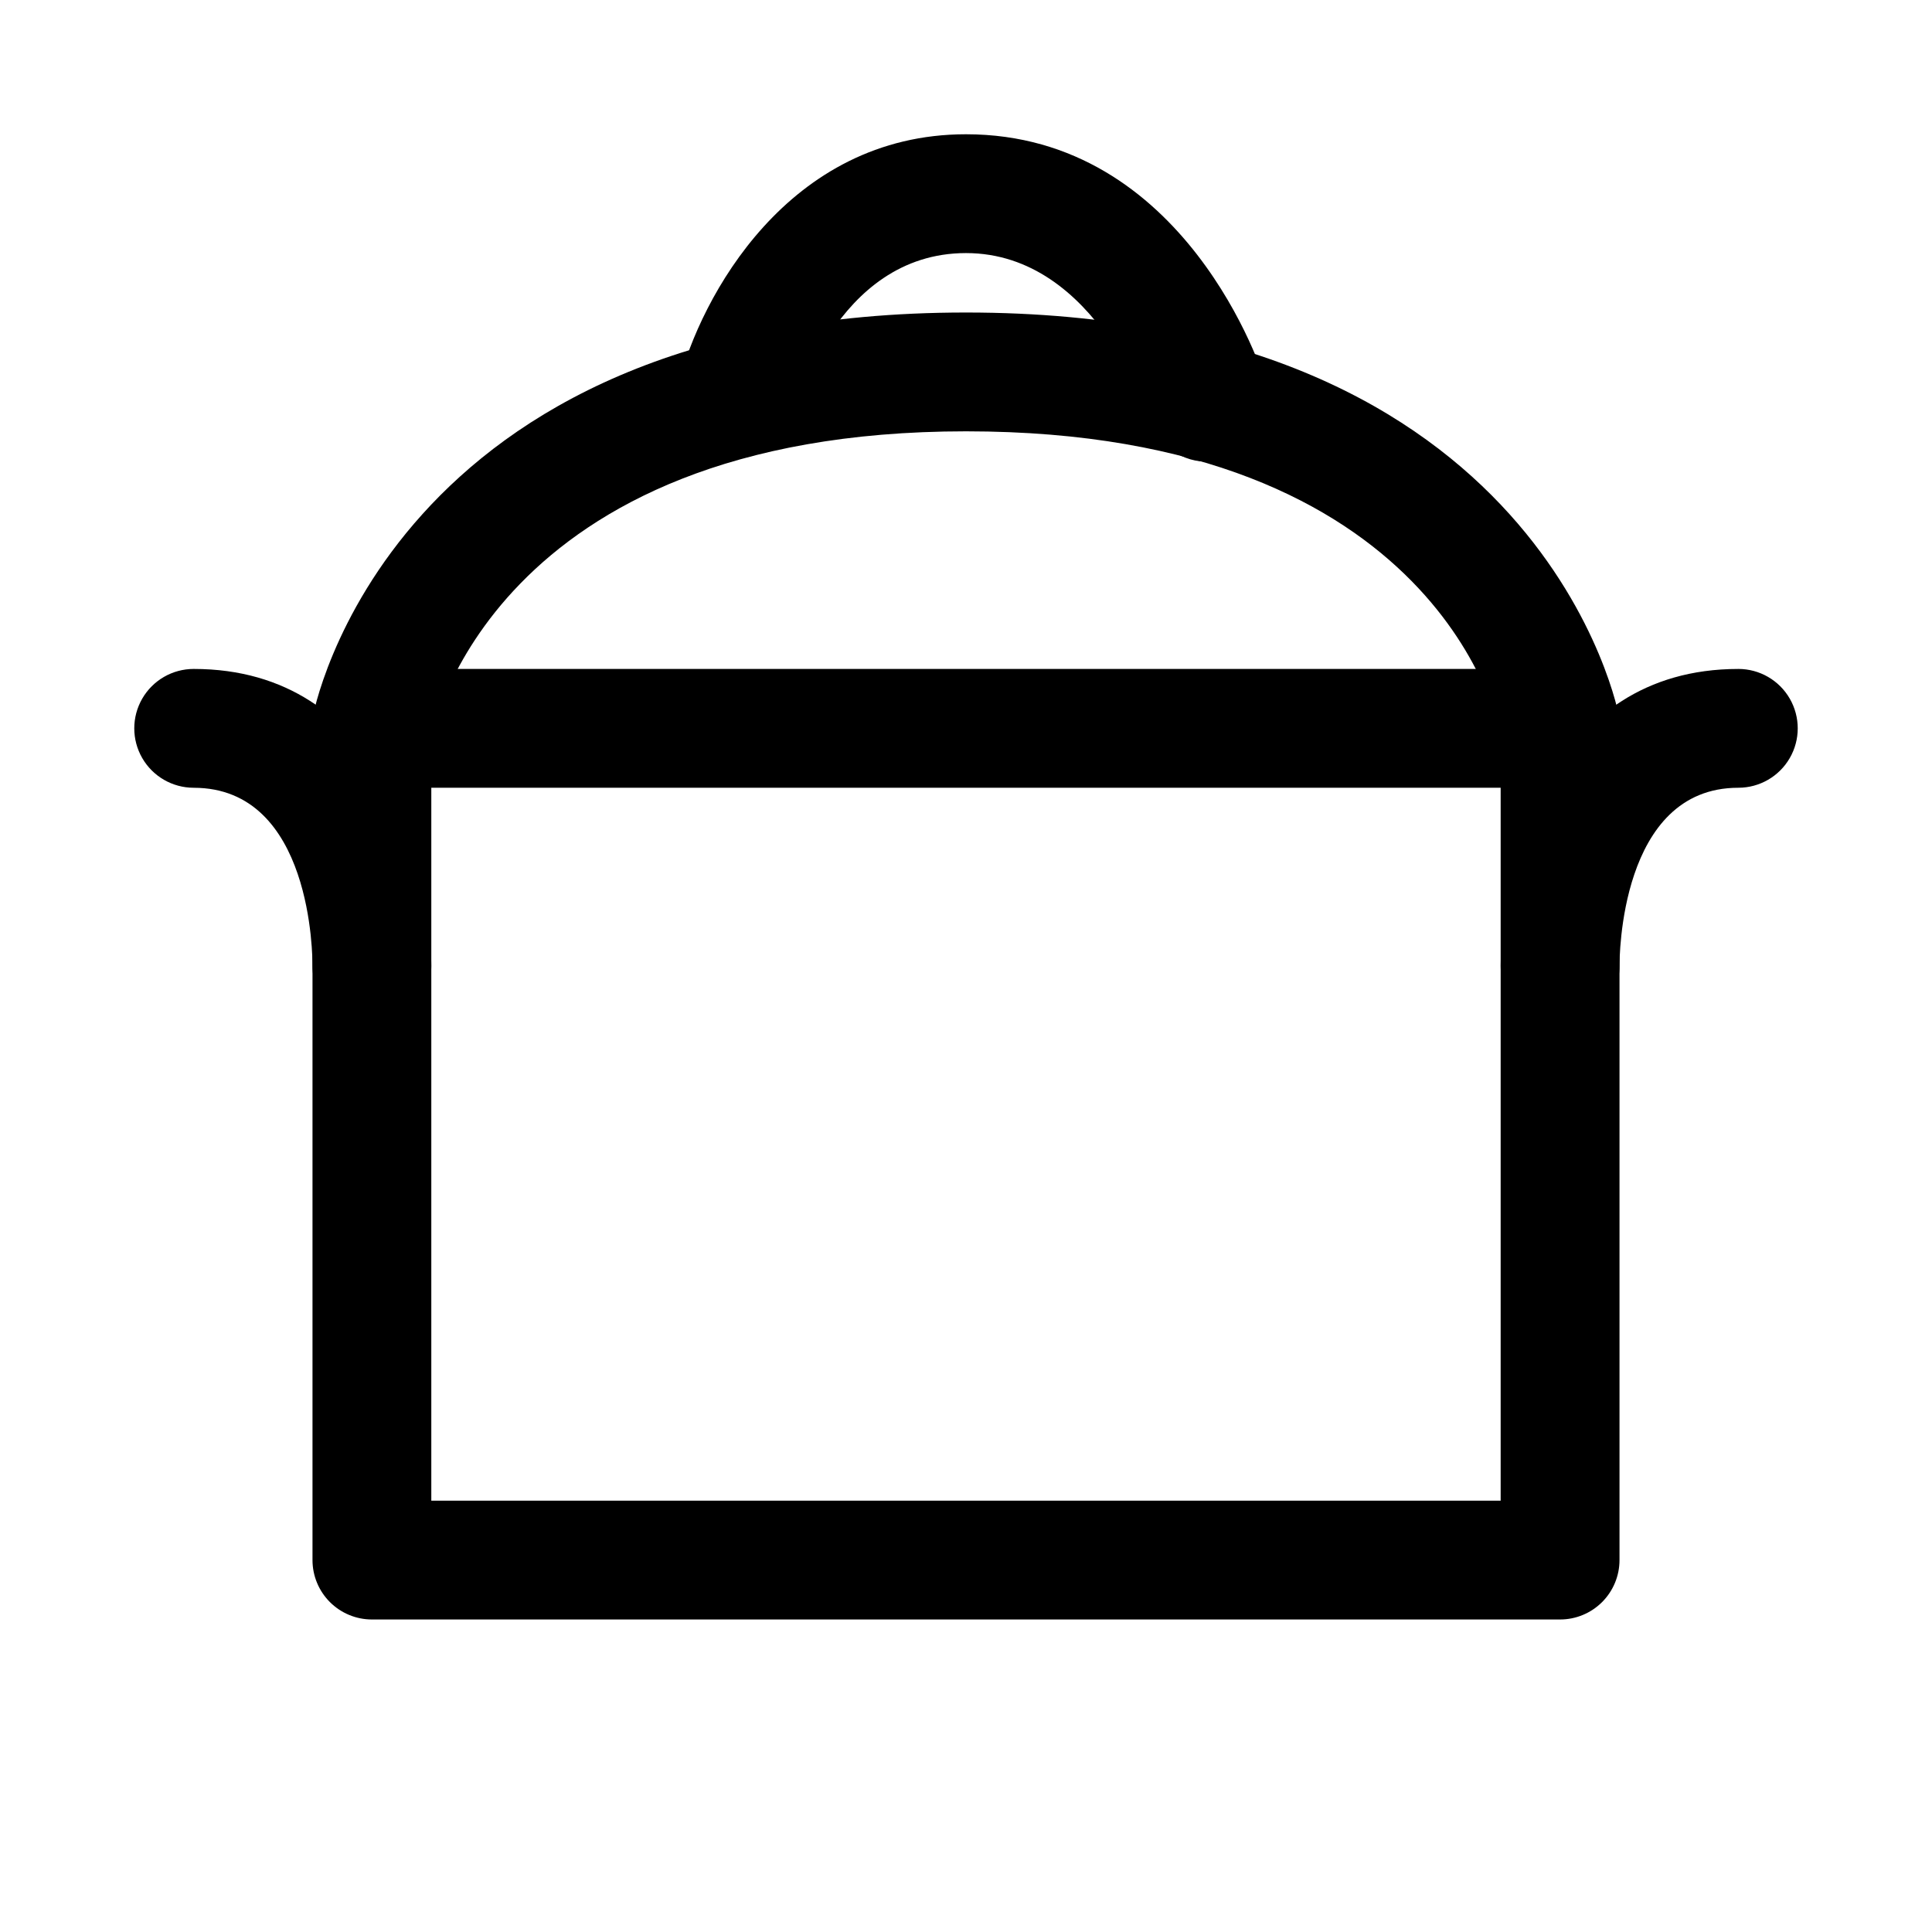
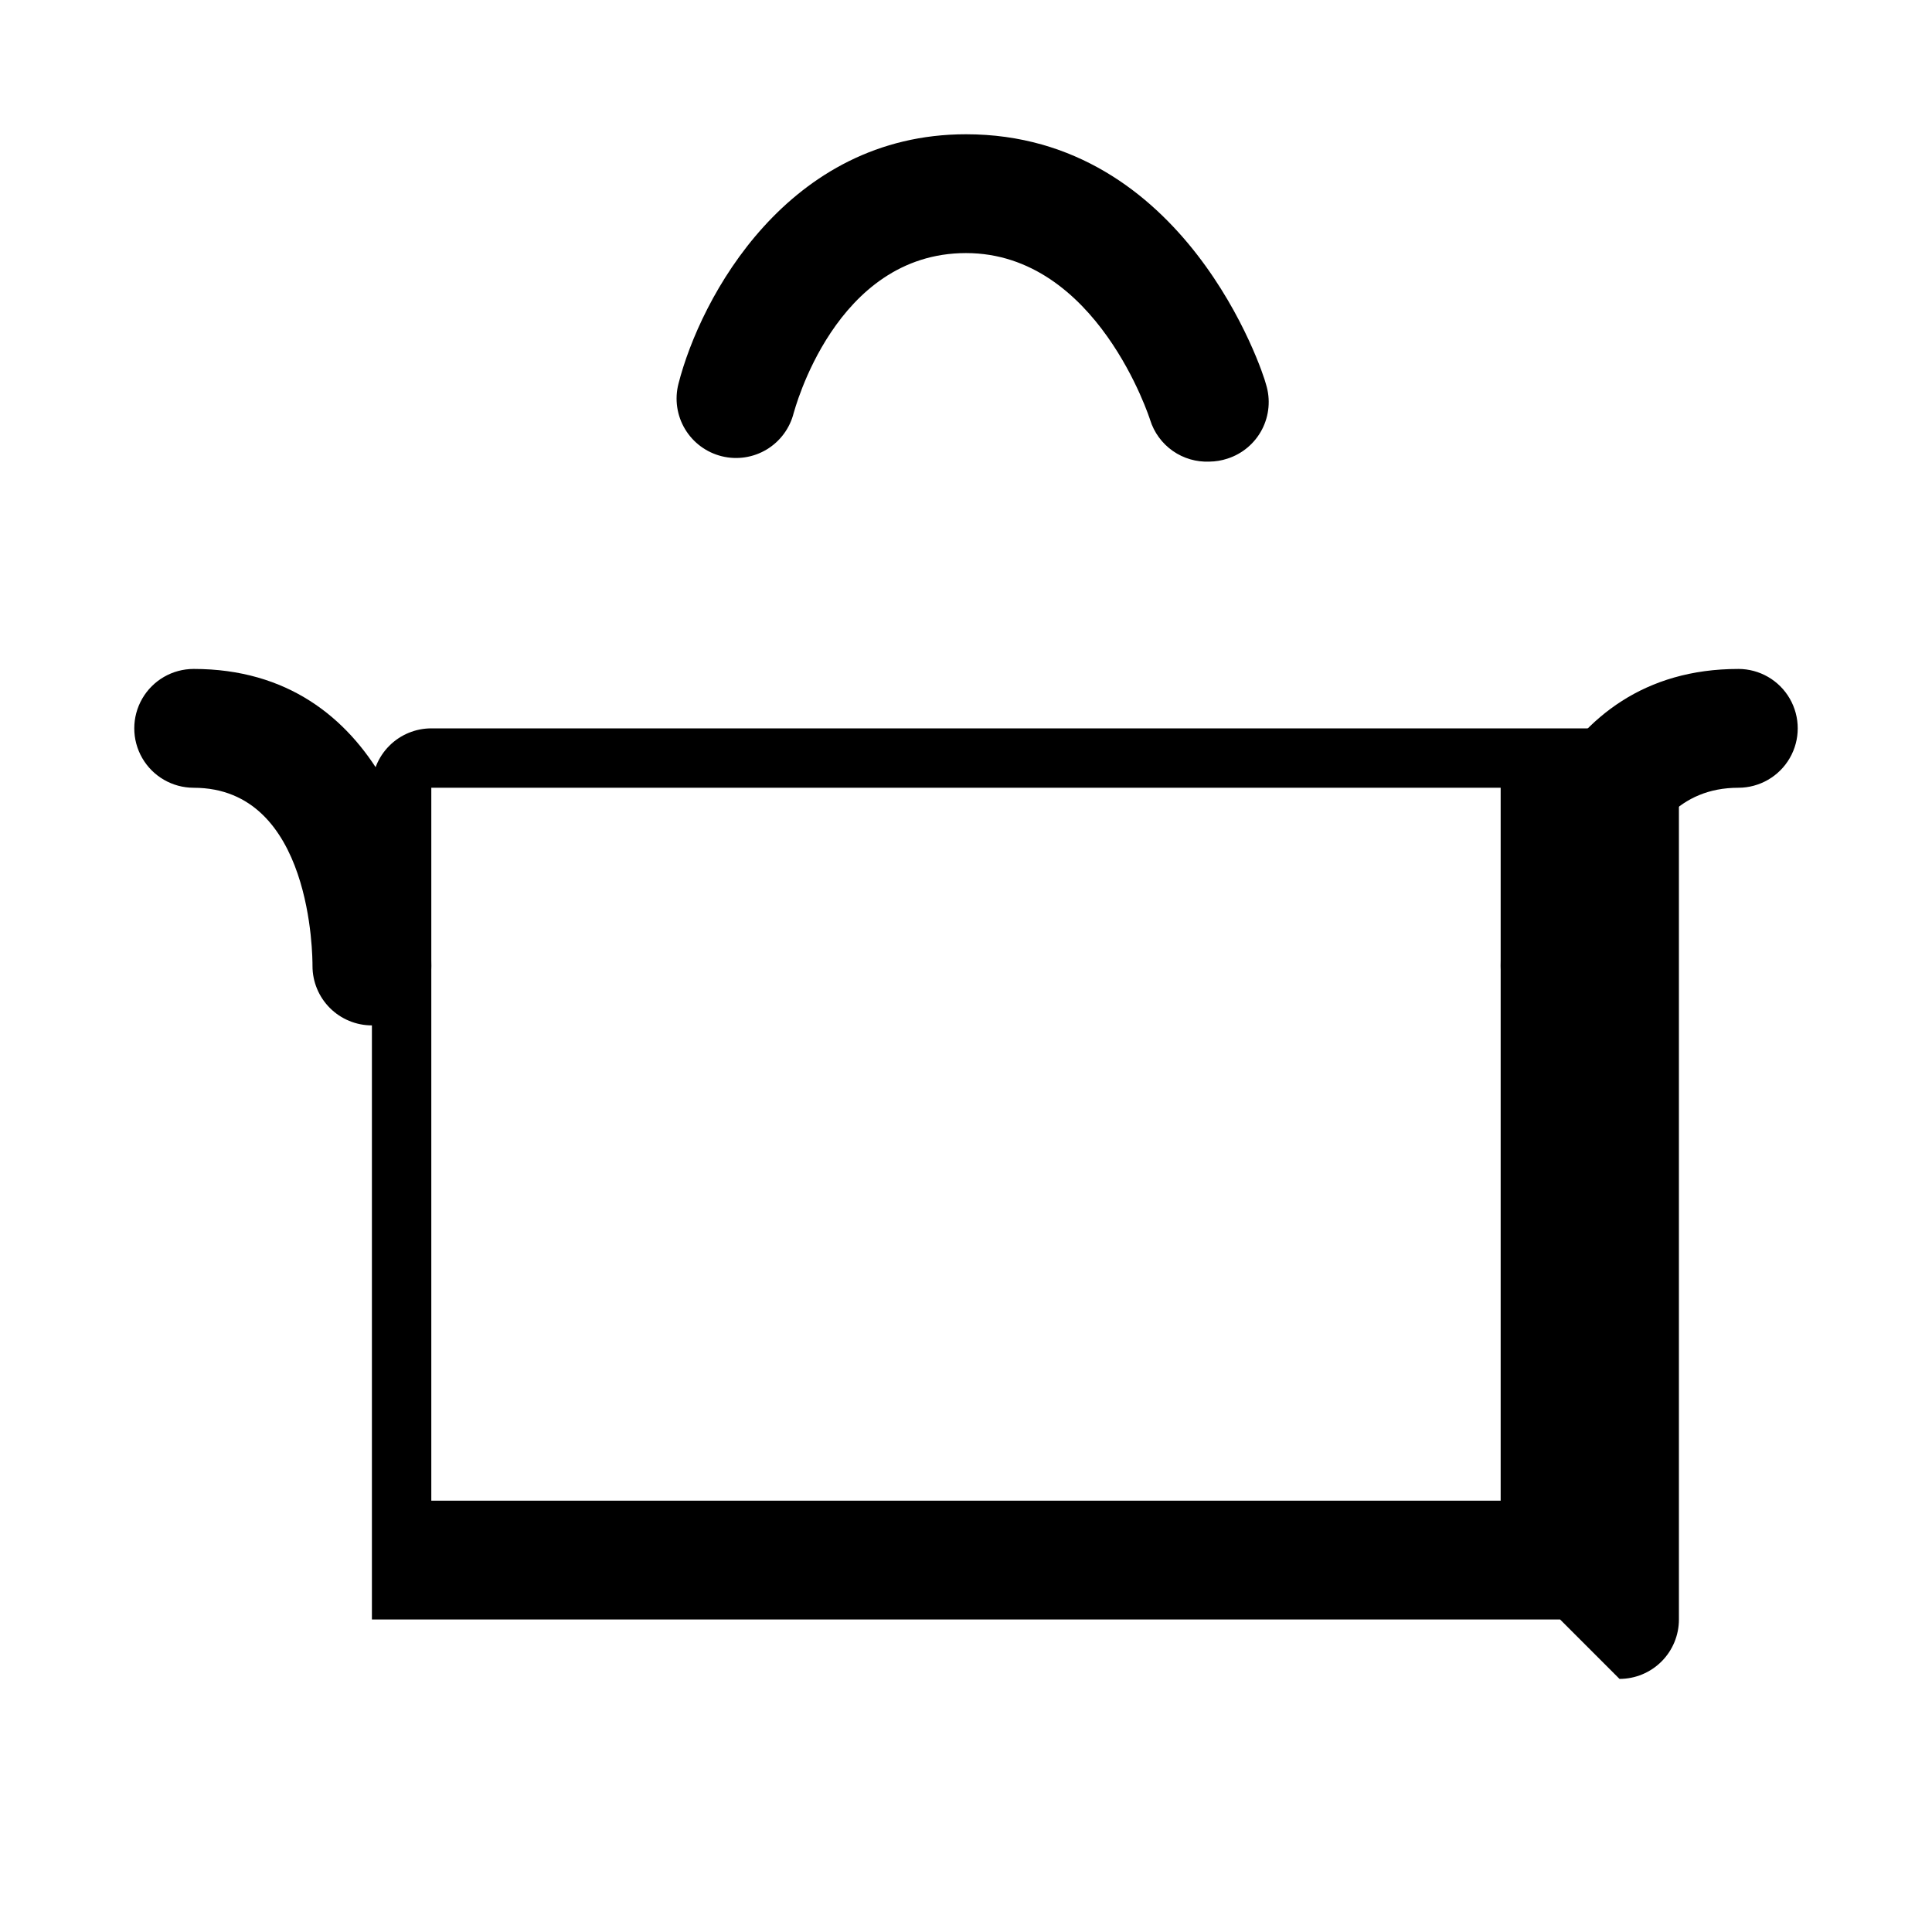
<svg xmlns="http://www.w3.org/2000/svg" fill="#000000" width="800px" height="800px" version="1.1" viewBox="144 144 512 512">
  <g>
-     <path d="m557.44 573.18h-314.88c-4.176 0-8.18-1.66-11.133-4.613-2.953-2.953-4.613-6.957-4.613-11.133v-220.41c0-4.176 1.66-8.18 4.613-11.133s6.957-4.613 11.133-4.613h314.88c4.176 0 8.18 1.66 11.133 4.613 2.953 2.953 4.613 6.957 4.613 11.133v220.41c0 4.176-1.66 8.18-4.613 11.133-2.953 2.953-6.957 4.613-11.133 4.613zm-299.14-31.488h283.39v-188.93h-283.39z" />
-     <path d="m557.44 352.77c-3.773 0.051-7.438-1.258-10.328-3.688-2.891-2.426-4.812-5.812-5.414-9.535 0-2.519-15.746-81.242-141.7-81.242-125.95 0-141.7 80.453-141.7 81.238l-0.004 0.004c-0.898 5.625-4.731 10.34-10.051 12.375-5.324 2.031-11.324 1.07-15.746-2.519-4.422-3.594-6.59-9.27-5.691-14.895 0-1.102 19.996-107.69 173.19-107.69s173.18 106.59 173.18 107.69v0.004c0.723 4.184-0.273 8.48-2.762 11.918-2.492 3.441-6.262 5.727-10.465 6.344z" />
+     <path d="m557.44 573.18h-314.88v-220.41c0-4.176 1.66-8.18 4.613-11.133s6.957-4.613 11.133-4.613h314.88c4.176 0 8.18 1.66 11.133 4.613 2.953 2.953 4.613 6.957 4.613 11.133v220.41c0 4.176-1.66 8.18-4.613 11.133-2.953 2.953-6.957 4.613-11.133 4.613zm-299.14-31.488h283.39v-188.93h-283.39z" />
    <path d="m464.55 266.33c-3.473 0.16-6.902-0.836-9.75-2.828-2.848-1.996-4.957-4.875-5.996-8.191 0 0-14.012-44.242-48.805-44.242s-45.5 42.035-45.656 42.352h-0.004c-1.004 4.047-3.574 7.531-7.144 9.688-3.574 2.156-7.856 2.805-11.906 1.805-4.082-1.004-7.594-3.598-9.754-7.207-2.16-3.606-2.785-7.93-1.738-12 5.824-22.828 28.969-66.125 76.203-66.125 58.094 0 78.719 62.977 79.508 66.281 1.234 3.969 0.852 8.262-1.062 11.949-1.918 3.688-5.215 6.465-9.172 7.731-1.527 0.504-3.117 0.77-4.723 0.789z" />
    <path d="m242.56 415.74c-4.176 0-8.18-1.66-11.133-4.609-2.953-2.953-4.613-6.957-4.613-11.133 0-2.203 0-47.23-31.488-47.23v-0.004c-5.625 0-10.82-3-13.633-7.871-2.812-4.871-2.812-10.871 0-15.746 2.812-4.871 8.008-7.871 13.633-7.871 49.75 0 62.977 51.484 62.977 78.719v0.004c0 4.176-1.656 8.18-4.609 11.133-2.953 2.949-6.957 4.609-11.133 4.609z" />
    <path d="m557.44 415.74c-4.176 0-8.18-1.66-11.133-4.609-2.949-2.953-4.609-6.957-4.609-11.133 0-27.238 13.227-78.719 62.977-78.719v-0.004c5.625 0 10.82 3 13.633 7.871 2.812 4.875 2.812 10.875 0 15.746-2.812 4.871-8.008 7.871-13.633 7.871-31.488 0-31.488 45.344-31.488 47.23v0.004c0 4.176-1.66 8.18-4.613 11.133-2.953 2.949-6.957 4.609-11.133 4.609z" />
  </g>
</svg>